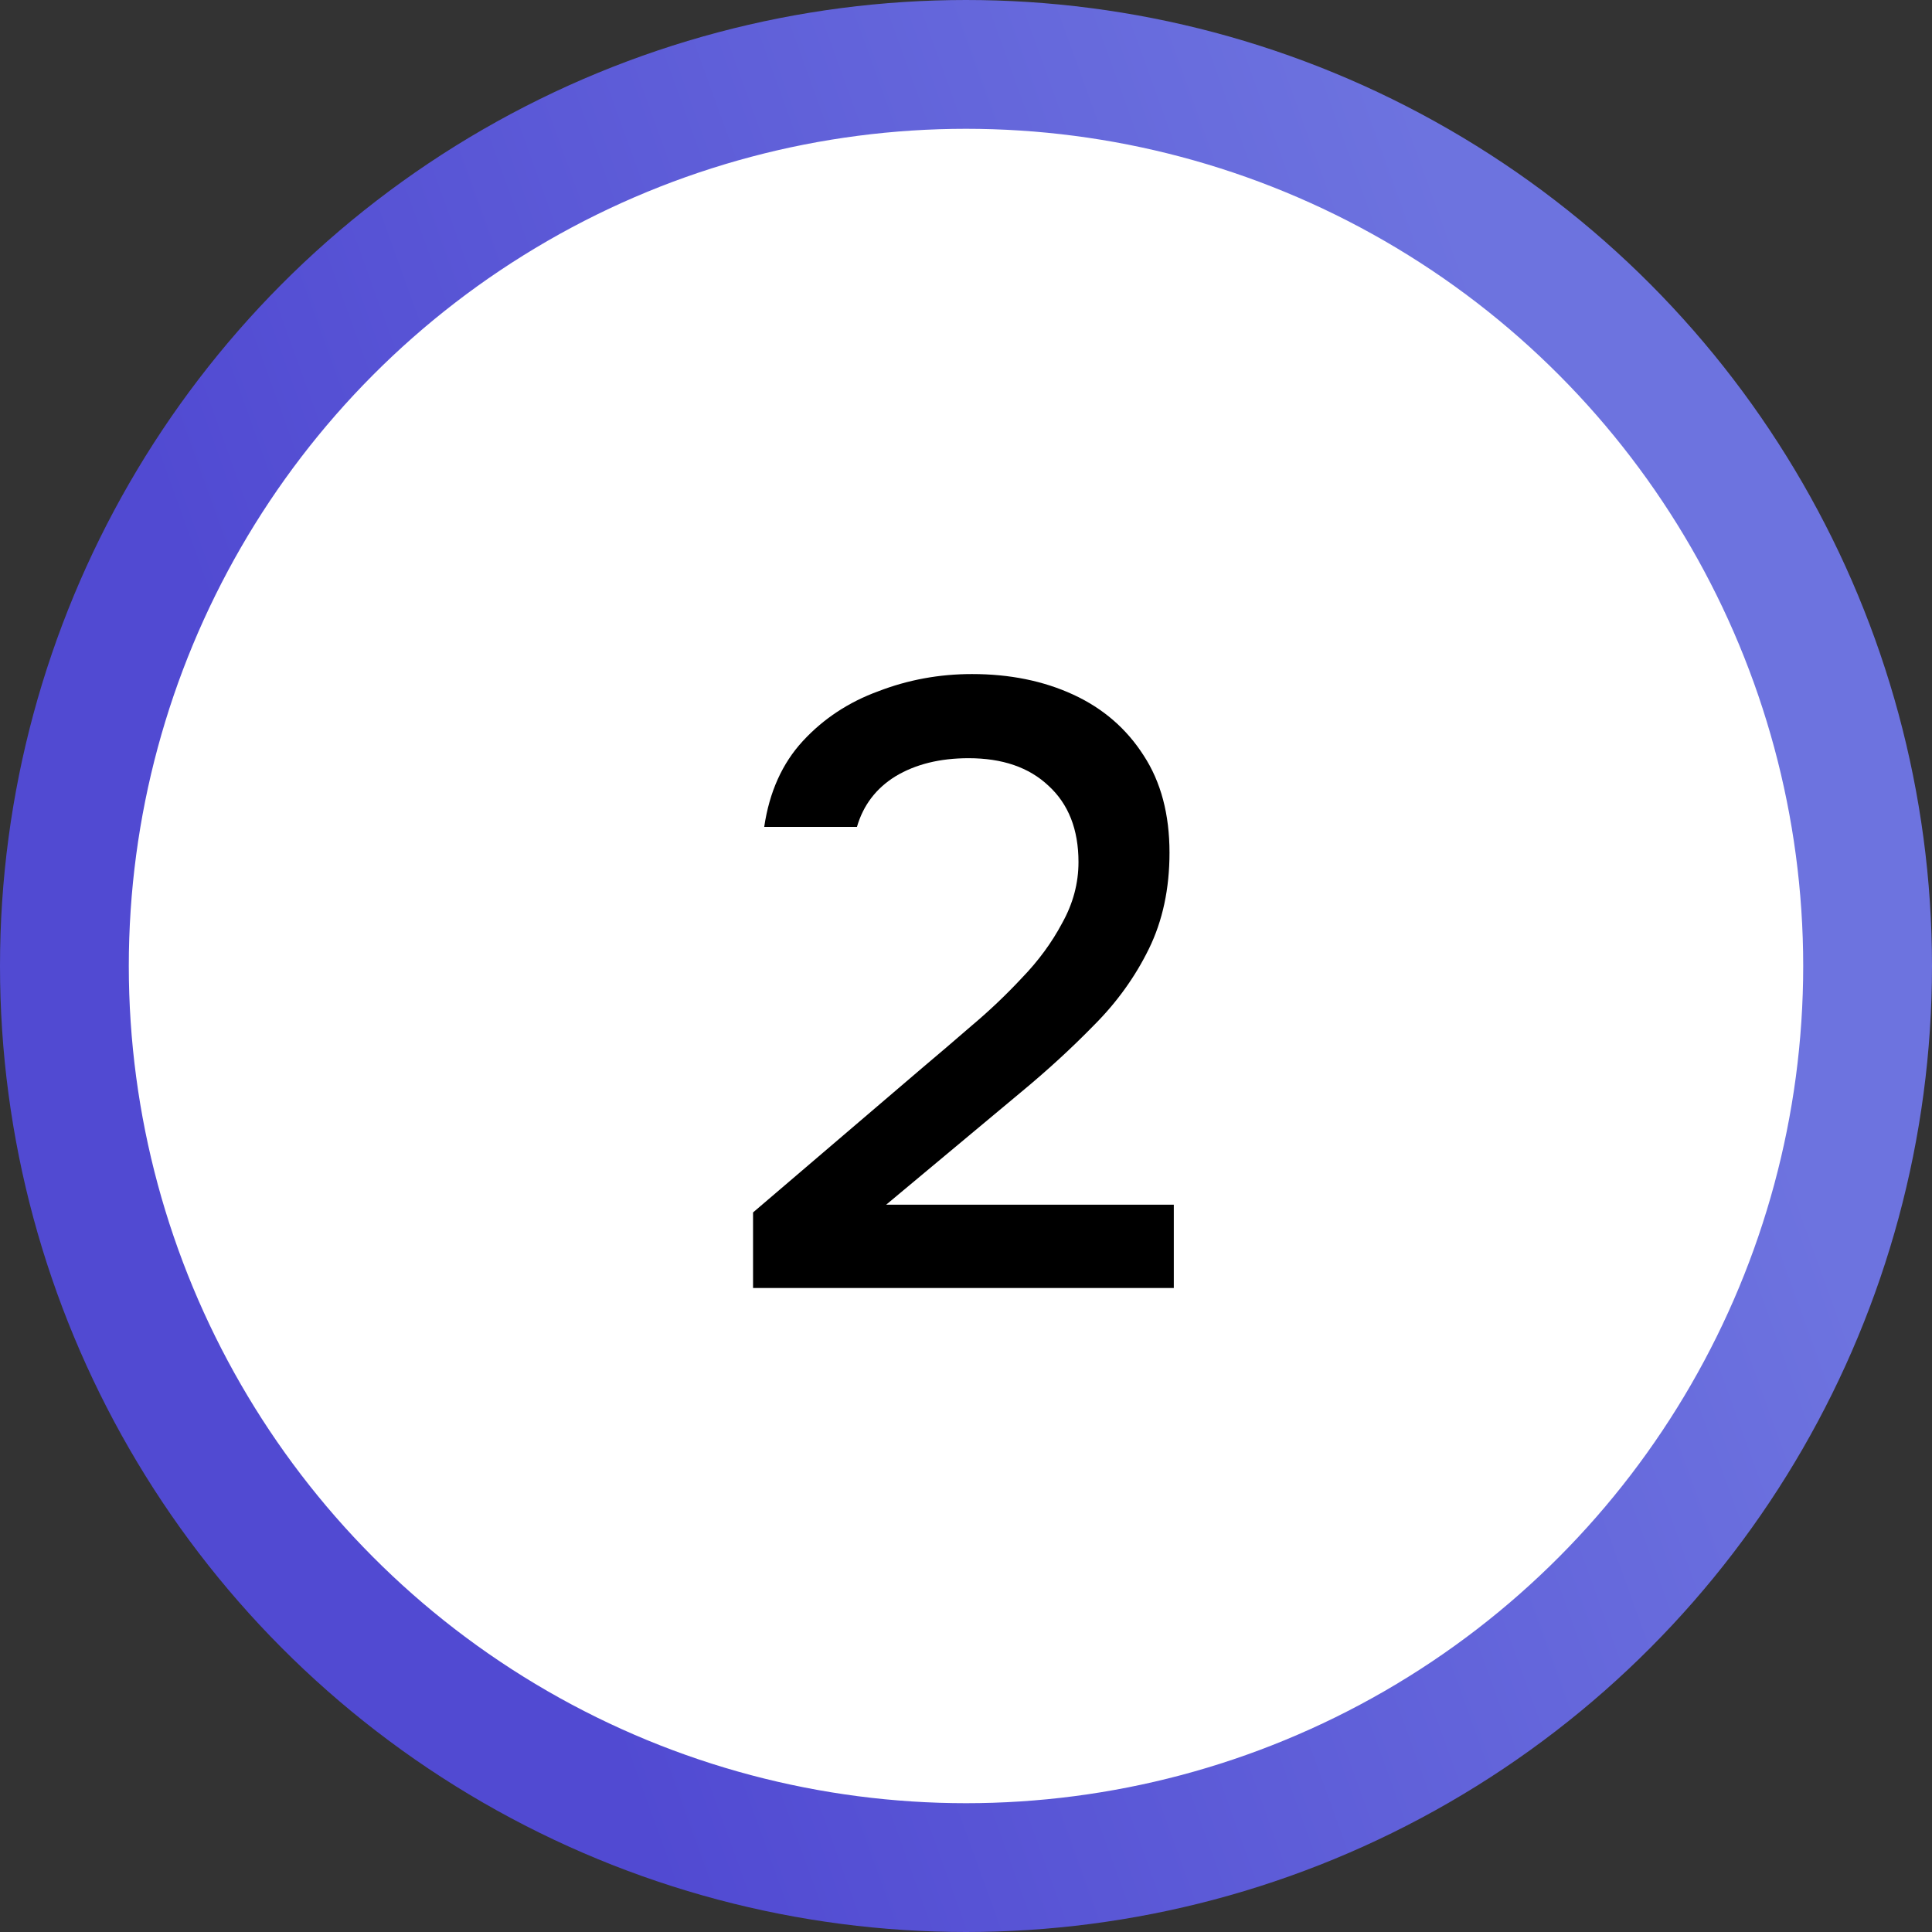
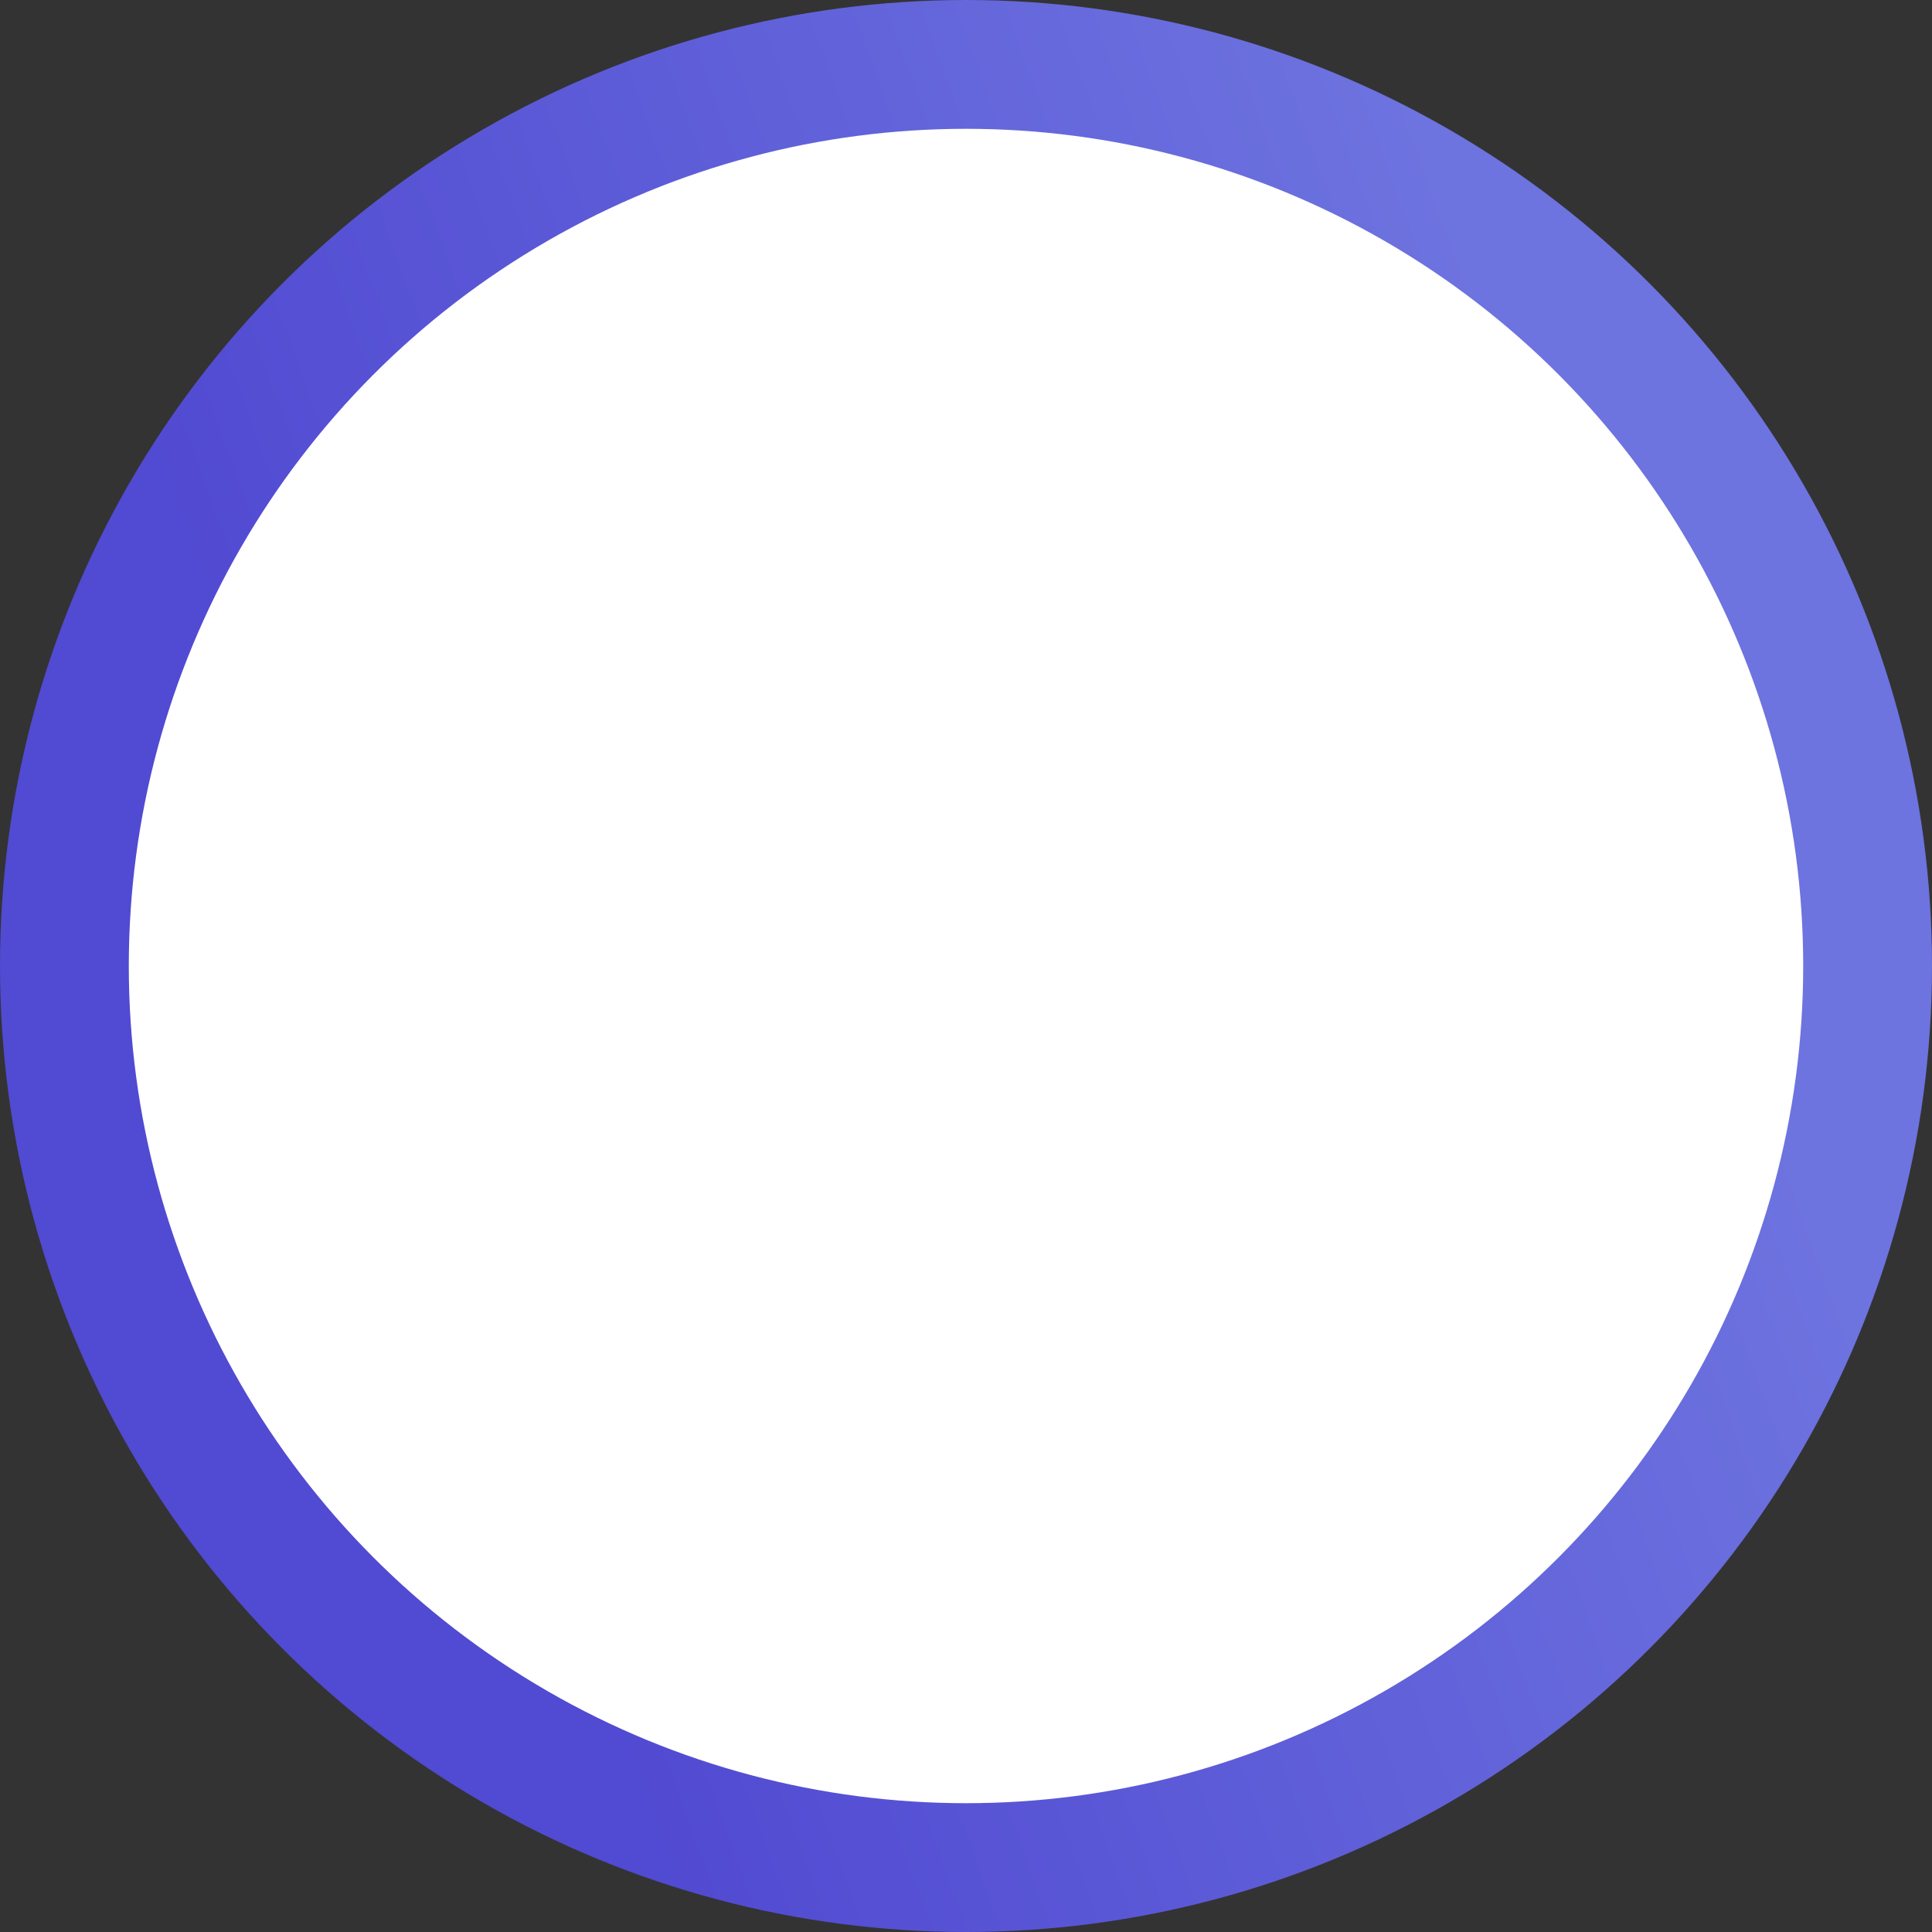
<svg xmlns="http://www.w3.org/2000/svg" width="45" height="45" viewBox="0 0 45 45" fill="none">
  <rect x="0" y="0" width="45" height="45" fill="#333333" stroke="none" />
  <circle cx="22.5" cy="22.5" r="21" fill="white" stroke="url(#paint0_linear_782_3909)" stroke-width="3" />
-   <path d="M17.54 30V28.24L21.52 24.84C21.853 24.56 22.22 24.247 22.62 23.9C23.033 23.553 23.427 23.18 23.8 22.78C24.187 22.38 24.5 21.953 24.74 21.5C24.993 21.047 25.12 20.573 25.12 20.08C25.12 19.32 24.887 18.727 24.42 18.3C23.967 17.873 23.347 17.66 22.56 17.66C21.893 17.66 21.327 17.8 20.86 18.08C20.407 18.36 20.107 18.753 19.96 19.26H17.8C17.92 18.447 18.22 17.78 18.7 17.26C19.18 16.74 19.767 16.353 20.46 16.1C21.153 15.833 21.88 15.7 22.64 15.7C23.52 15.7 24.307 15.86 25 16.18C25.693 16.5 26.24 16.973 26.64 17.6C27.04 18.213 27.24 18.967 27.24 19.86C27.24 20.7 27.08 21.447 26.76 22.1C26.44 22.753 26.013 23.347 25.48 23.88C24.96 24.413 24.393 24.933 23.78 25.44L20.64 28.06H27.34V30H17.54Z" fill="black" />
  <defs>
    <linearGradient id="paint0_linear_782_3909" x1="13.743" y1="39.375" x2="56.272" y2="24.003" gradientUnits="userSpaceOnUse">
      <stop stop-color="#514AD2" />
      <stop offset="0.678" stop-color="#6D73DF" />
    </linearGradient>
  </defs>
</svg>